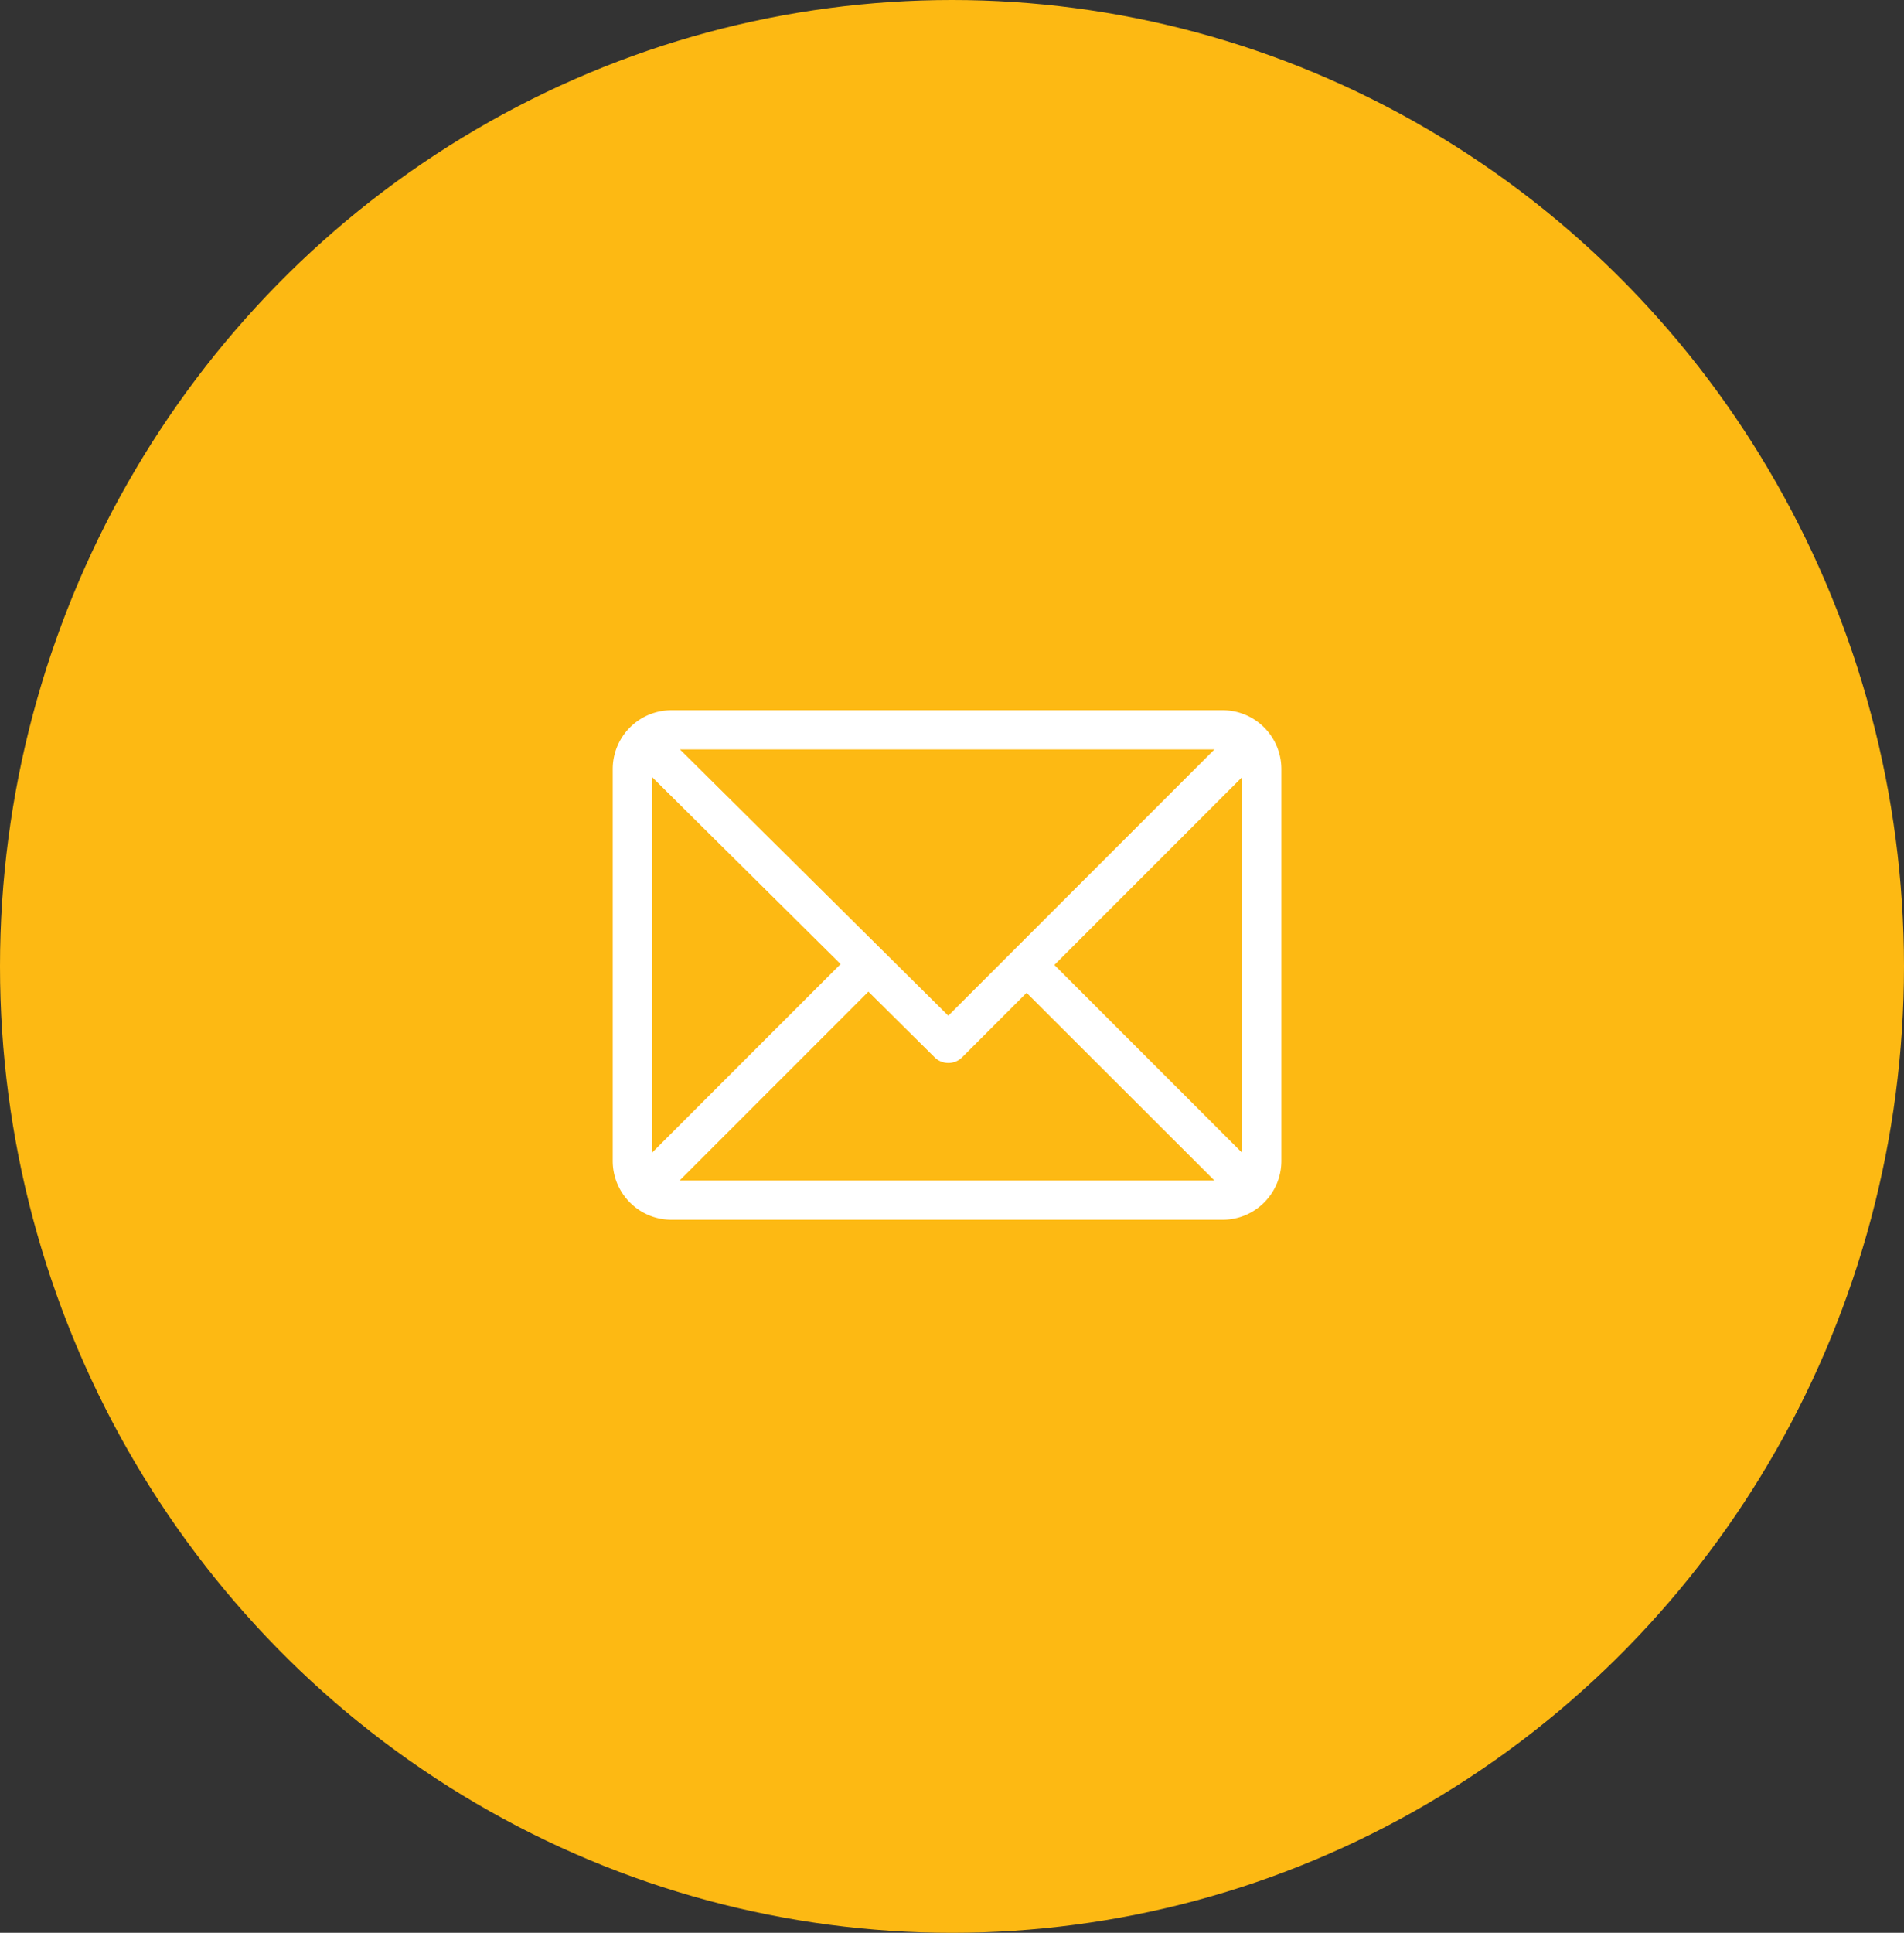
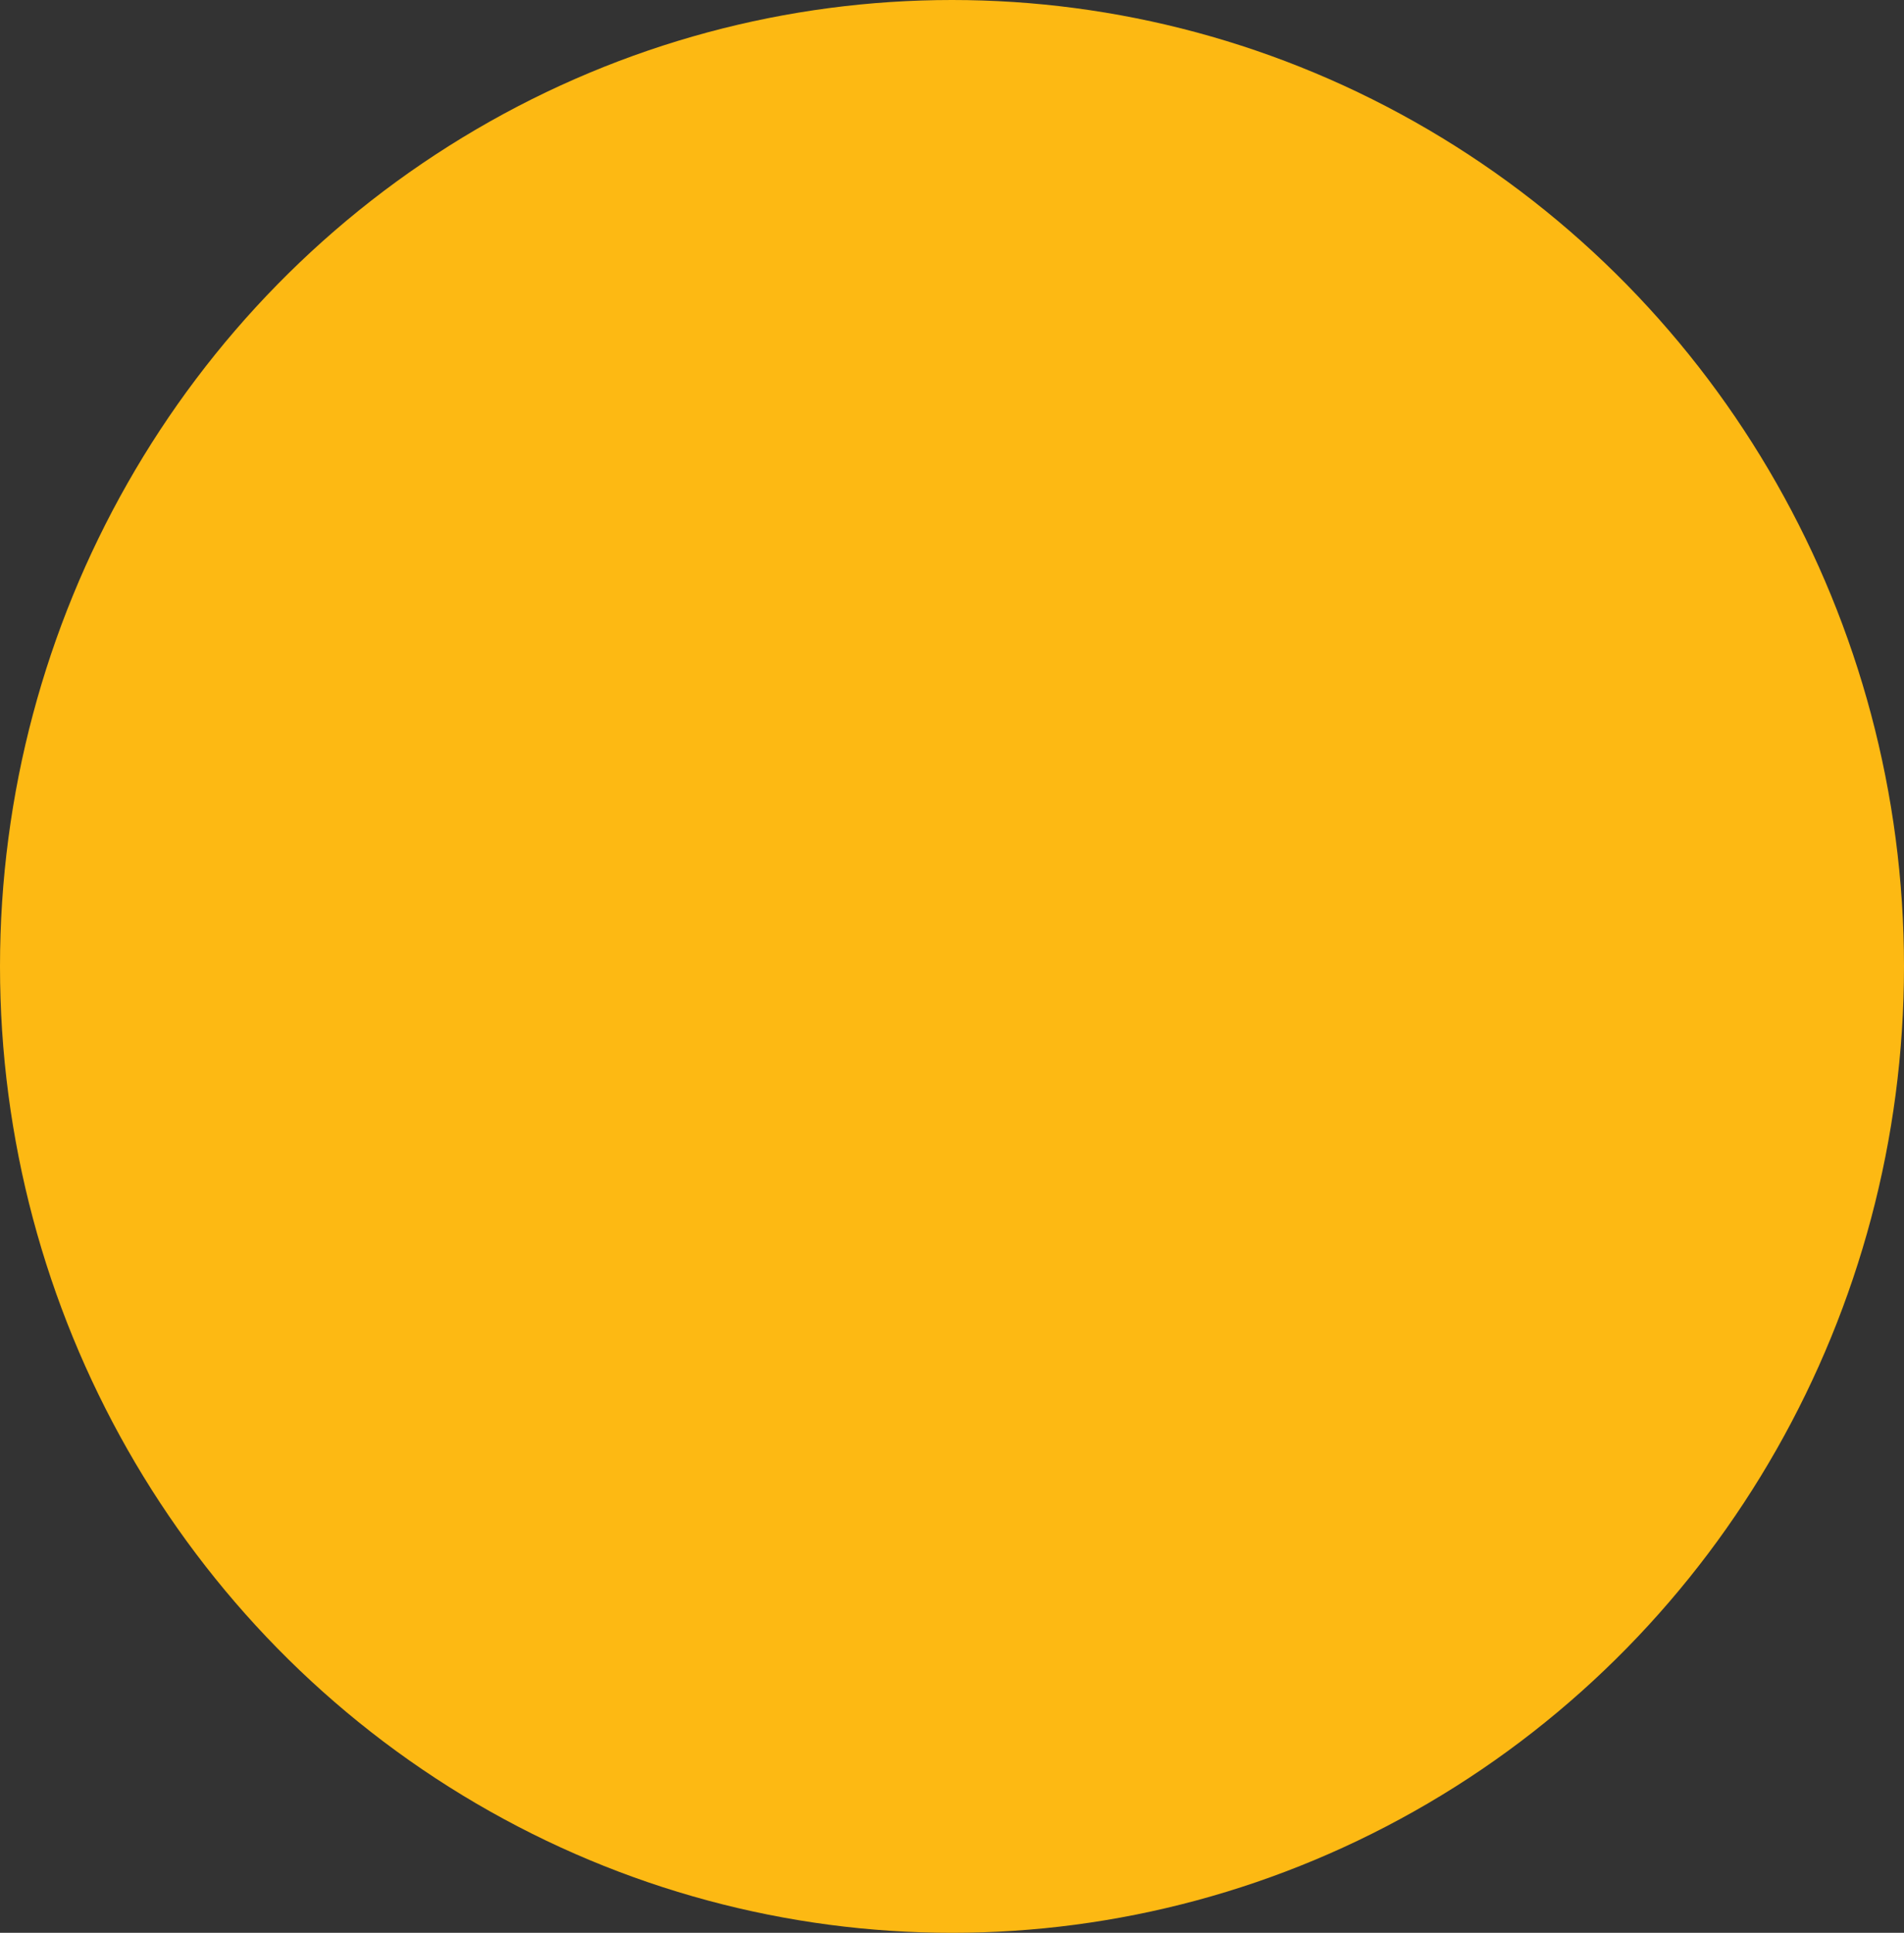
<svg xmlns="http://www.w3.org/2000/svg" width="68" height="69" viewBox="0 0 68 69">
  <rect x="0" y="0" width="68" height="69" fill="#333333" stroke="none" />
  <g id="Group_36747" data-name="Group 36747" transform="translate(0 0.007)">
    <ellipse id="Ellipse_54" data-name="Ellipse 54" cx="34" cy="34.5" rx="34" ry="34.5" transform="translate(0 -0.007)" fill="#fdb913" />
    <g id="_002-email" data-name="002-email" transform="translate(21.883 25.347)">
      <g id="Group_2" data-name="Group 2" transform="translate(0 0)">
-         <path id="Path_2" data-name="Path 2" d="M21.78,61H2.1A2.1,2.1,0,0,0,0,63.1V77.09a2.1,2.1,0,0,0,2.1,2.1H21.78a2.1,2.1,0,0,0,2.1-2.1V63.1A2.1,2.1,0,0,0,21.78,61Zm-.29,1.4-9.506,9.506L2.4,62.4ZM1.4,76.8V63.382l6.738,6.68Zm.989.989,6.742-6.742,2.363,2.342a.7.7,0,0,0,.987,0l2.3-2.3L21.49,77.79ZM22.479,76.8l-6.706-6.706,6.706-6.706Z" transform="translate(0 -61)" fill="#fff" />
-       </g>
+         </g>
    </g>
  </g>
</svg>